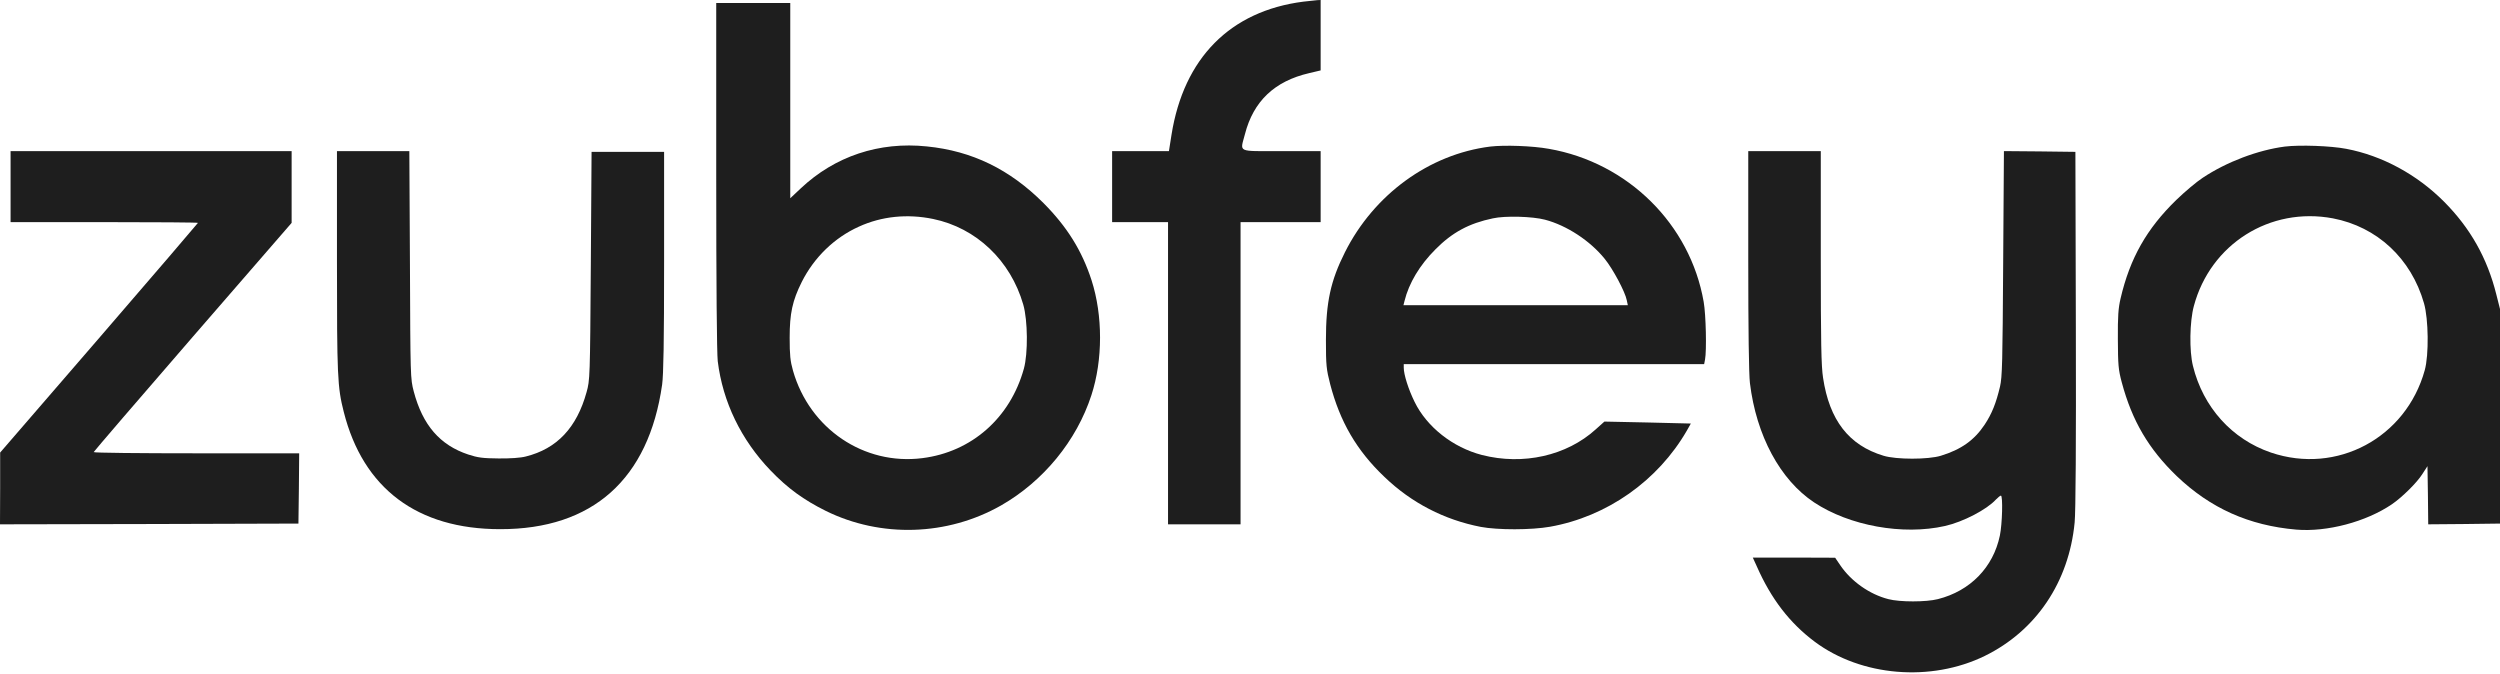
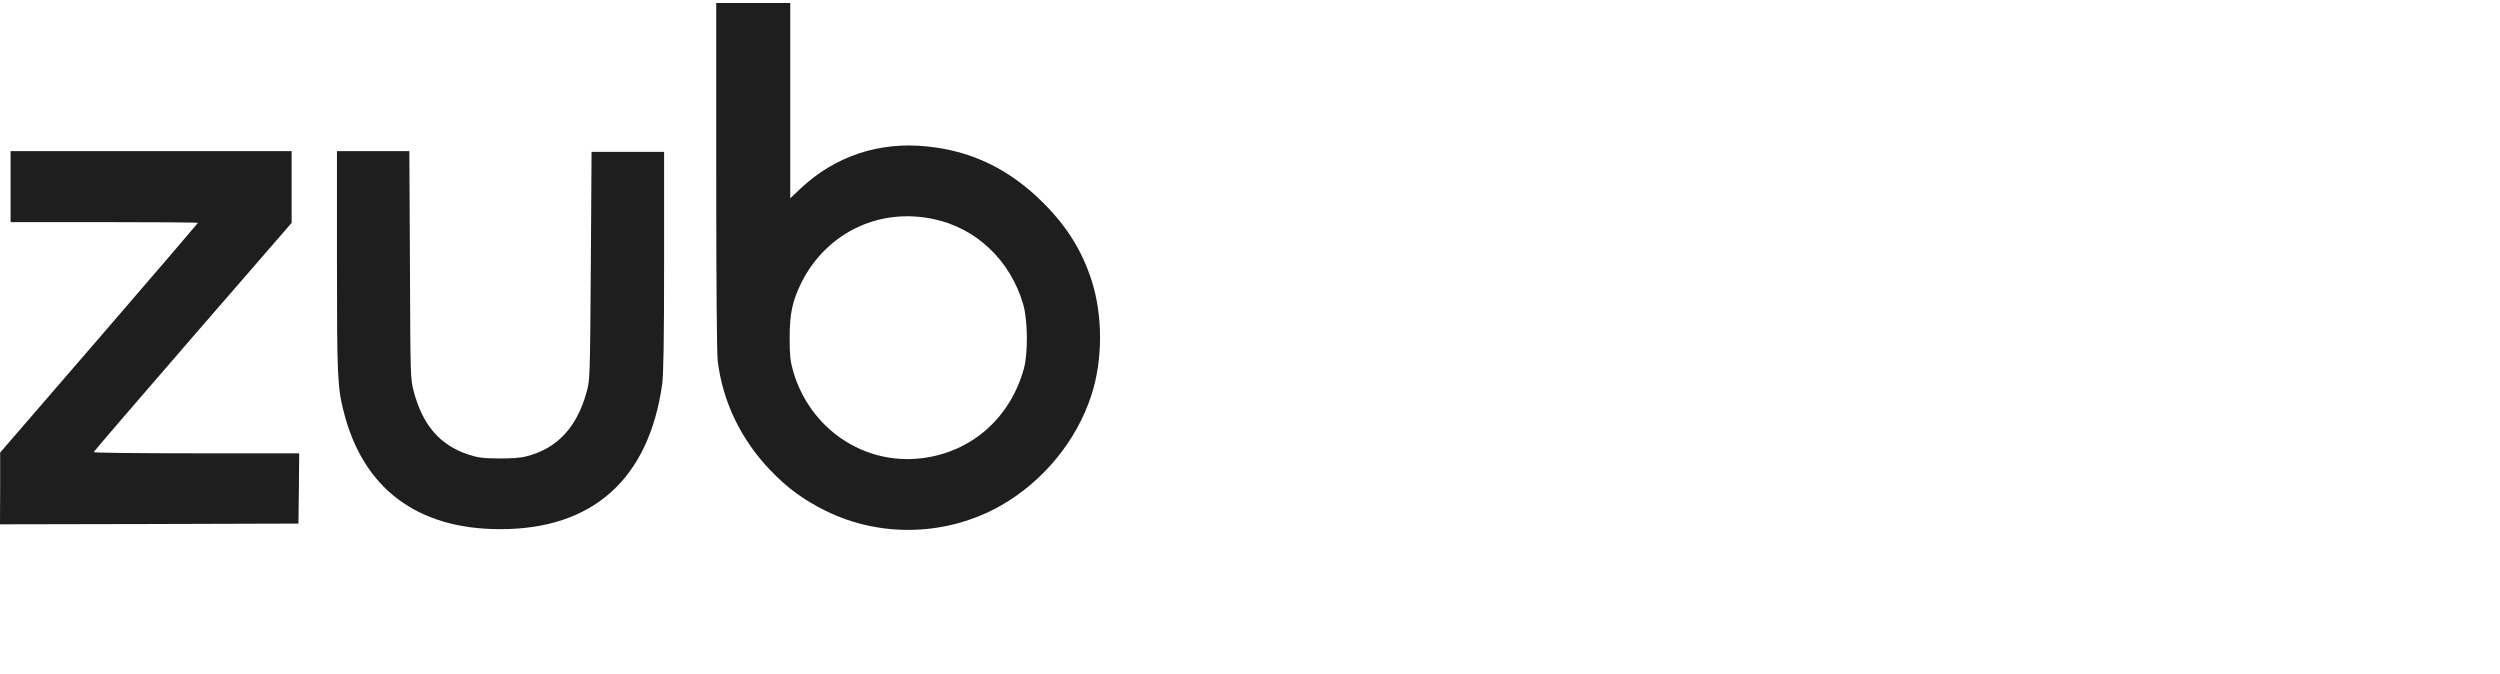
<svg xmlns="http://www.w3.org/2000/svg" width="816" height="220" viewBox="0 0 816 220" fill="none">
-   <path d="M425.386 0.543C401.564 3.601 386.374 18.939 382.379 43.994L381.54 49.32H372.268H362.996V60.91V72.501H372.12H381.245V121.821V171.141H393.081H404.918V121.821V72.501H417.988H431.058V60.91V49.32H418.235C403.488 49.32 404.77 49.912 406.348 43.796C409.11 33.045 416.015 26.485 427.309 23.871L431.058 22.983V11.492V0L429.973 0.049C429.332 0.099 427.309 0.345 425.386 0.543Z" fill="#1E1E1E" />
  <path d="M233.776 57.36C233.776 93.315 233.974 115.213 234.27 117.876C235.897 131.192 241.914 143.572 251.482 153.534C257.105 159.403 262.382 163.201 269.533 166.752C287.535 175.63 309.236 174.939 326.745 164.977C340.554 157.085 351.405 143.868 356.238 128.973C359.986 117.481 359.986 102.981 356.287 91.49C353.131 81.774 348.297 74.031 340.604 66.287C329.605 55.289 317.324 49.272 302.528 47.792C286.943 46.165 272.493 50.998 261.346 61.503L257.943 64.709V32.848V0.988H245.86H233.776V57.36ZM304.551 71.466C318.656 74.376 329.852 85.029 333.995 99.43C335.474 104.56 335.573 115.361 334.192 120.342C329.753 136.371 317.177 147.517 301.049 149.539C282.011 151.956 264.256 139.971 258.831 120.983C257.943 117.827 257.746 115.903 257.746 110.231C257.746 102.34 258.634 98.148 261.692 92.032C265.736 83.993 272.345 77.582 280.334 73.981C287.782 70.578 296.166 69.74 304.551 71.466Z" fill="#1E1E1E" />
-   <path d="M486.394 47.841C466.469 50.356 448.467 63.475 438.998 82.316C434.312 91.637 432.783 98.641 432.783 110.971C432.783 119.306 432.931 120.539 434.164 125.372C437.37 137.653 442.795 147.024 451.87 155.655C460.698 164.138 471.401 169.661 483.336 171.98C488.86 173.015 499.809 173.015 505.925 171.93C524.518 168.626 541.139 156.937 550.609 140.513L551.891 138.245L537.786 137.899L523.68 137.603L520.819 140.168C511.35 148.75 497.146 151.956 483.681 148.503C474.212 146.037 465.729 139.379 461.734 131.192C459.712 127.098 458.183 122.265 458.183 119.996V118.862H507.207H556.231L556.527 117.333C557.07 114.472 556.823 102.734 556.083 98.542C551.694 73.192 531.325 53.069 505.58 48.581C500.154 47.594 491.03 47.298 486.394 47.841ZM504.297 71.712C511.399 73.586 518.995 78.567 523.779 84.486C526.442 87.741 530.486 95.336 530.979 97.999L531.325 99.627H494.68H458.084L458.43 98.246C459.86 92.426 463.362 86.557 468.54 81.379C474.015 75.855 479.489 72.896 487.282 71.268C491.277 70.38 500.204 70.627 504.297 71.712Z" fill="#1E1E1E" />
-   <path d="M745.768 47.84C737.039 48.975 726.78 52.822 718.938 58.05C716.966 59.332 713.168 62.538 710.406 65.201C700.69 74.621 695.215 84.288 692.158 97.407C691.418 100.563 691.221 103.177 691.27 110.723C691.319 119.157 691.418 120.587 692.552 124.829C695.906 137.356 701.331 146.579 710.505 155.407C721.454 165.863 734.03 171.535 749.517 172.867C759.479 173.705 772.253 170.351 780.736 164.581C784.041 162.312 788.923 157.528 790.699 154.667L792.327 152.152L792.475 161.671L792.573 171.14L804.311 171.042L816 170.894V135.877V100.859L814.816 96.174C811.857 84.239 806.284 74.424 797.752 65.842C788.923 56.965 777.531 50.8 765.842 48.58C760.762 47.594 750.651 47.248 745.768 47.84ZM761.452 71.267C775.854 74.029 787 84.337 791.192 98.985C792.672 104.114 792.82 115.853 791.439 120.834C785.323 142.929 762.735 155.013 741.231 147.713C728.506 143.373 719.086 132.917 715.782 119.453C714.549 114.521 714.697 104.953 716.078 99.873C721.503 79.652 740.935 67.42 761.452 71.267Z" fill="#1E1E1E" />
  <path d="M3.452 60.91V72.501H34.031C50.849 72.501 64.609 72.599 64.609 72.747C64.609 72.846 50.06 89.812 32.354 110.329L0.049 147.714V159.452L0 171.141L48.728 171.042L97.407 170.894L97.555 159.402L97.654 147.96H64.116C45.67 147.96 30.578 147.812 30.578 147.566C30.628 147.368 45.128 130.452 62.883 109.984L95.188 72.747V61.009V49.32H49.32H3.452V60.91Z" fill="#1E1E1E" />
  <path d="M109.984 85.177C109.984 122.759 110.132 126.31 112.204 134.448C118.517 159.453 136.223 172.72 163.25 172.72C193.434 172.769 211.732 156.395 216.121 125.521C216.565 122.265 216.762 111.711 216.762 85.325V49.568H204.925H193.089L192.842 86.804C192.595 123.351 192.546 124.09 191.461 127.987C188.255 139.626 181.745 146.482 171.634 148.997C170.007 149.441 166.456 149.687 162.757 149.638C157.578 149.589 156 149.391 152.843 148.356C143.621 145.298 137.949 138.788 135.039 127.74C133.954 123.597 133.954 123.005 133.806 86.41L133.609 49.321H121.821H109.984V85.177Z" fill="#1E1E1E" />
-   <path d="M570.632 84.93C570.632 107.765 570.829 122.166 571.174 125.027C573.246 142.141 581.038 156.641 592.135 163.989C603.676 171.634 621.136 174.791 634.847 171.683C640.765 170.352 648.508 166.307 651.467 163.052C652.158 162.362 652.848 161.77 653.095 161.77C653.785 161.77 653.539 171.141 652.75 174.84C650.58 185.197 643.083 192.891 632.528 195.554C628.731 196.541 620.051 196.541 616.352 195.554C610.186 193.976 604.219 189.735 600.668 184.507L598.991 182.041L585.576 181.991H572.111L573.394 184.802C578.079 195.456 584.146 203.347 592.333 209.463C607.523 220.806 630.26 222.68 647.818 214.099C664.537 205.911 675.289 190.03 677.163 170.549C677.508 167.343 677.656 143.966 677.558 107.518L677.41 49.567L665.721 49.419L654.081 49.32L653.835 85.916C653.637 118.319 653.539 123.005 652.799 126.21C651.517 131.586 650.185 134.989 647.768 138.639C644.415 143.67 640.124 146.727 633.515 148.75C629.372 150.032 618.916 150.032 614.773 148.75C603.479 145.346 597.117 137.159 595.045 123.3C594.453 119.552 594.305 111.71 594.305 83.943V49.32H582.469H570.632V84.93Z" fill="#1E1E1E" />
</svg>